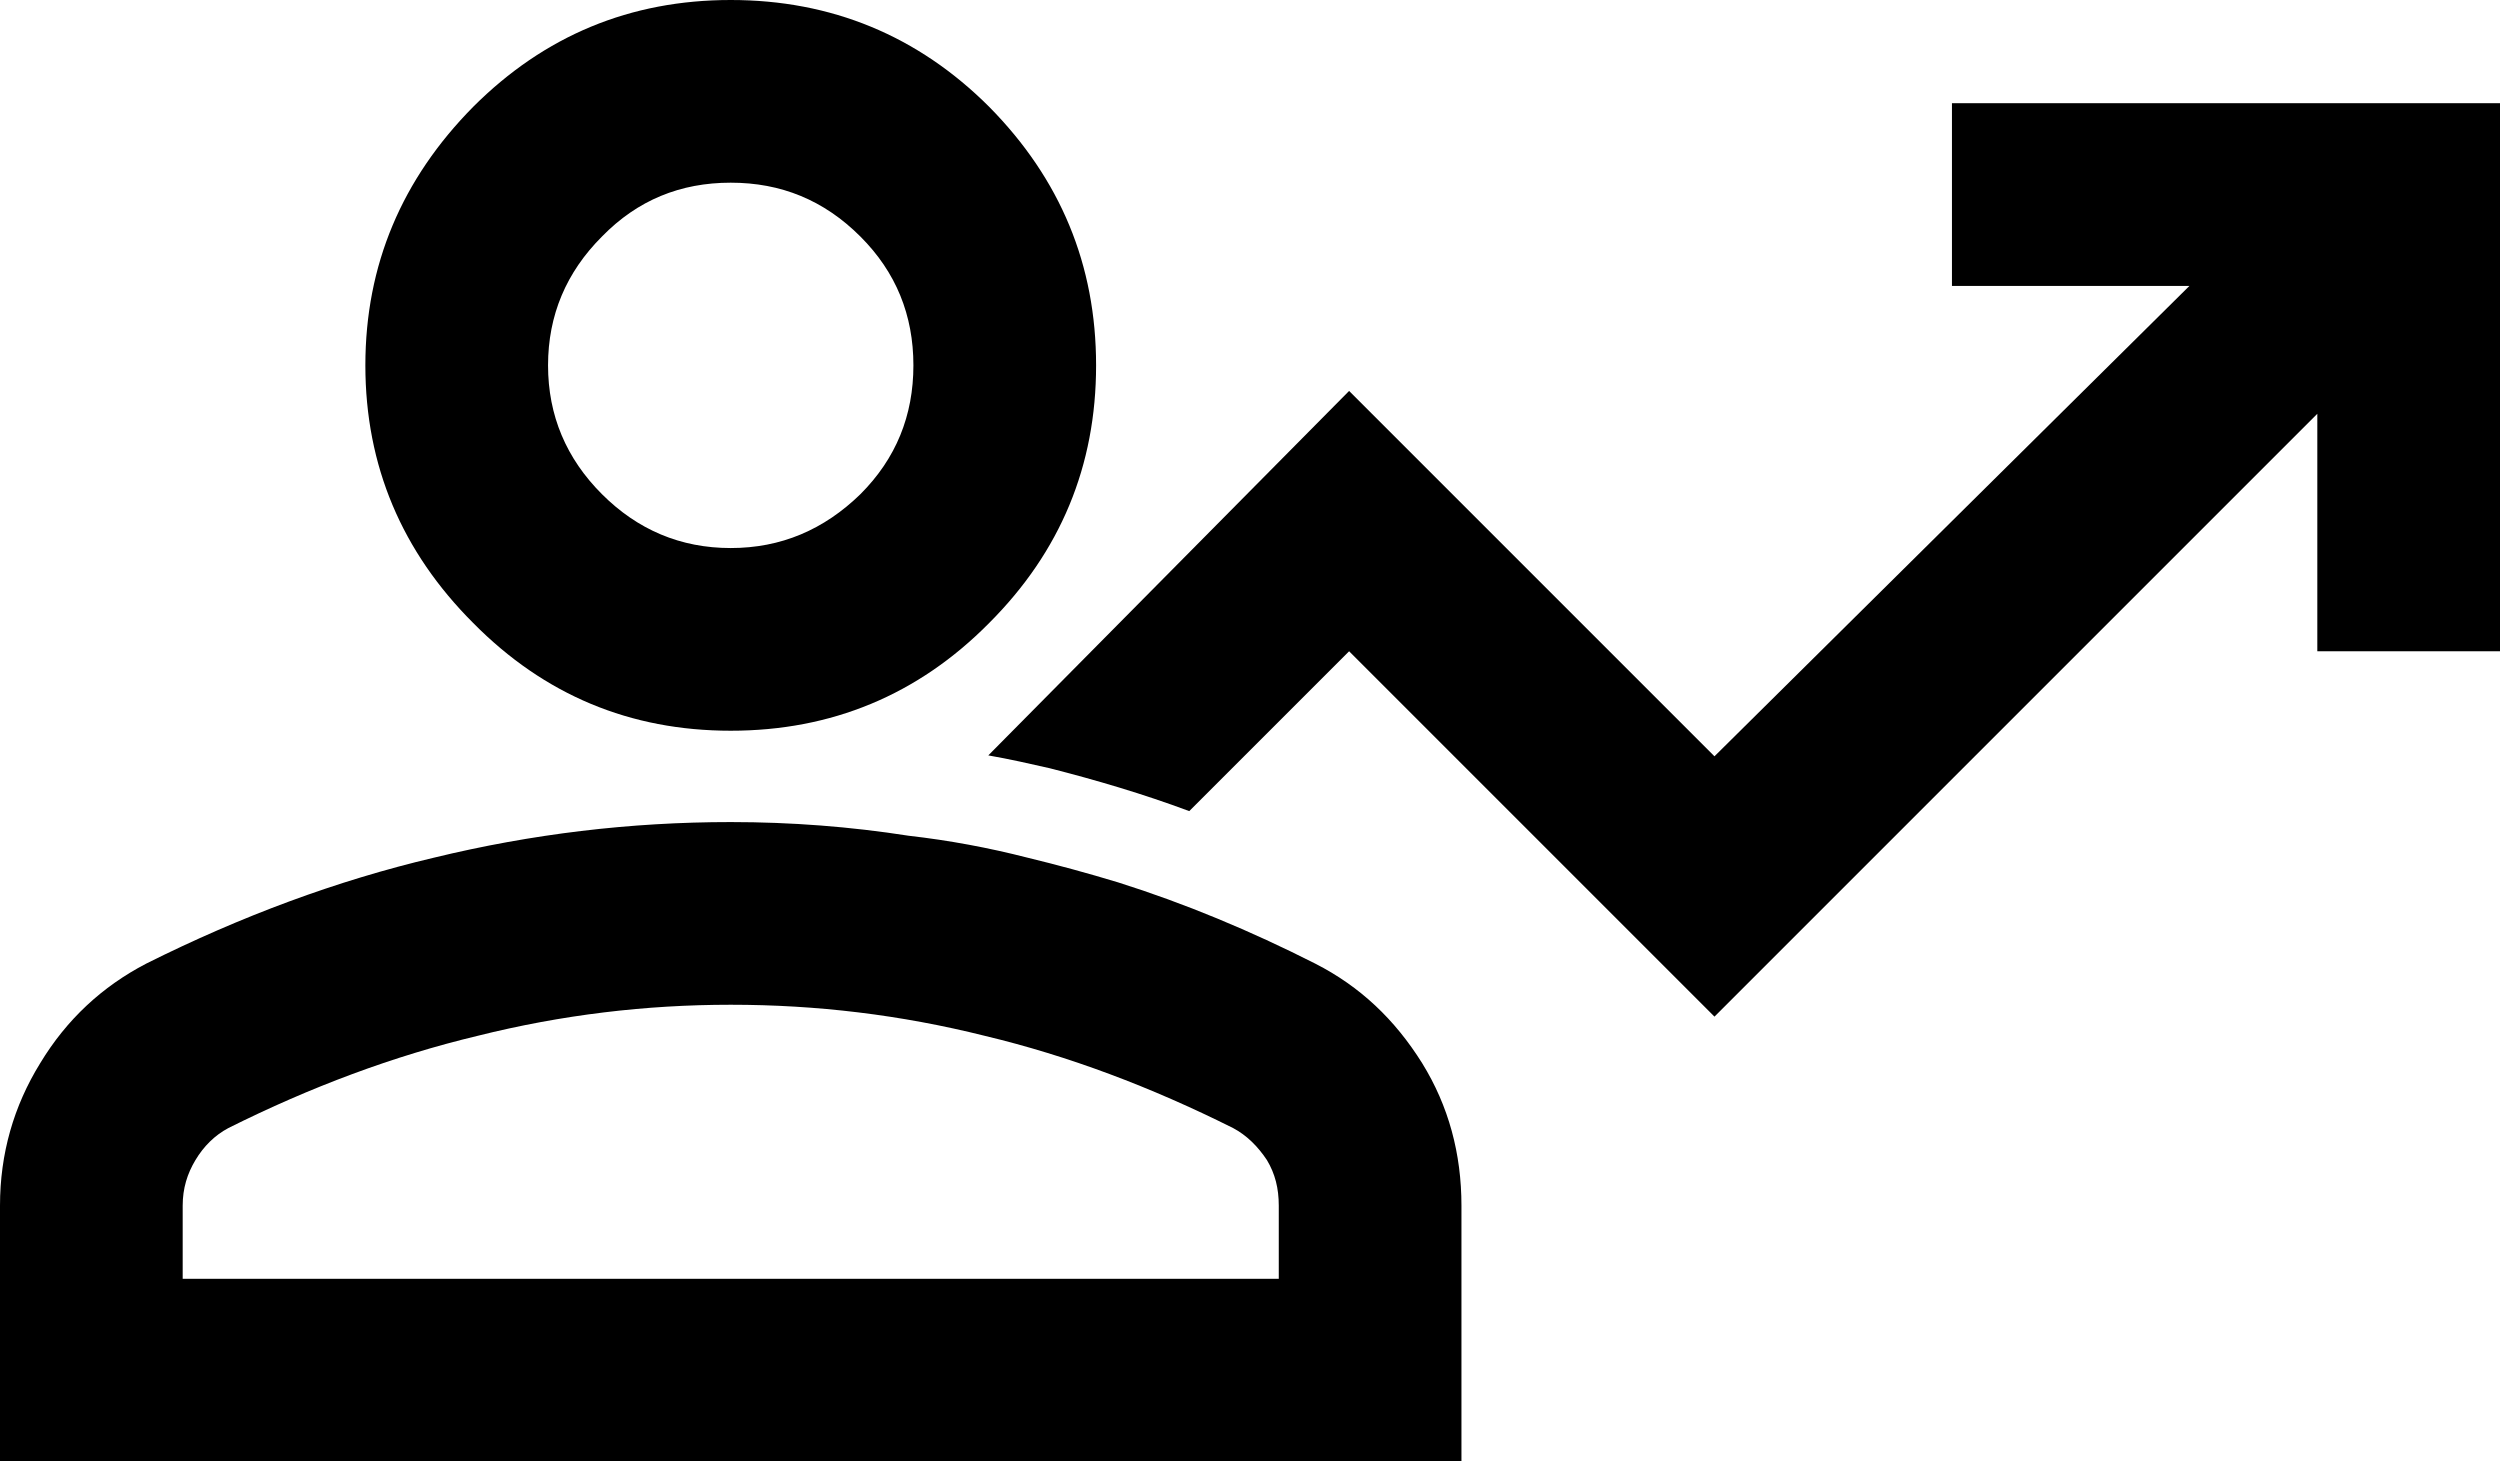
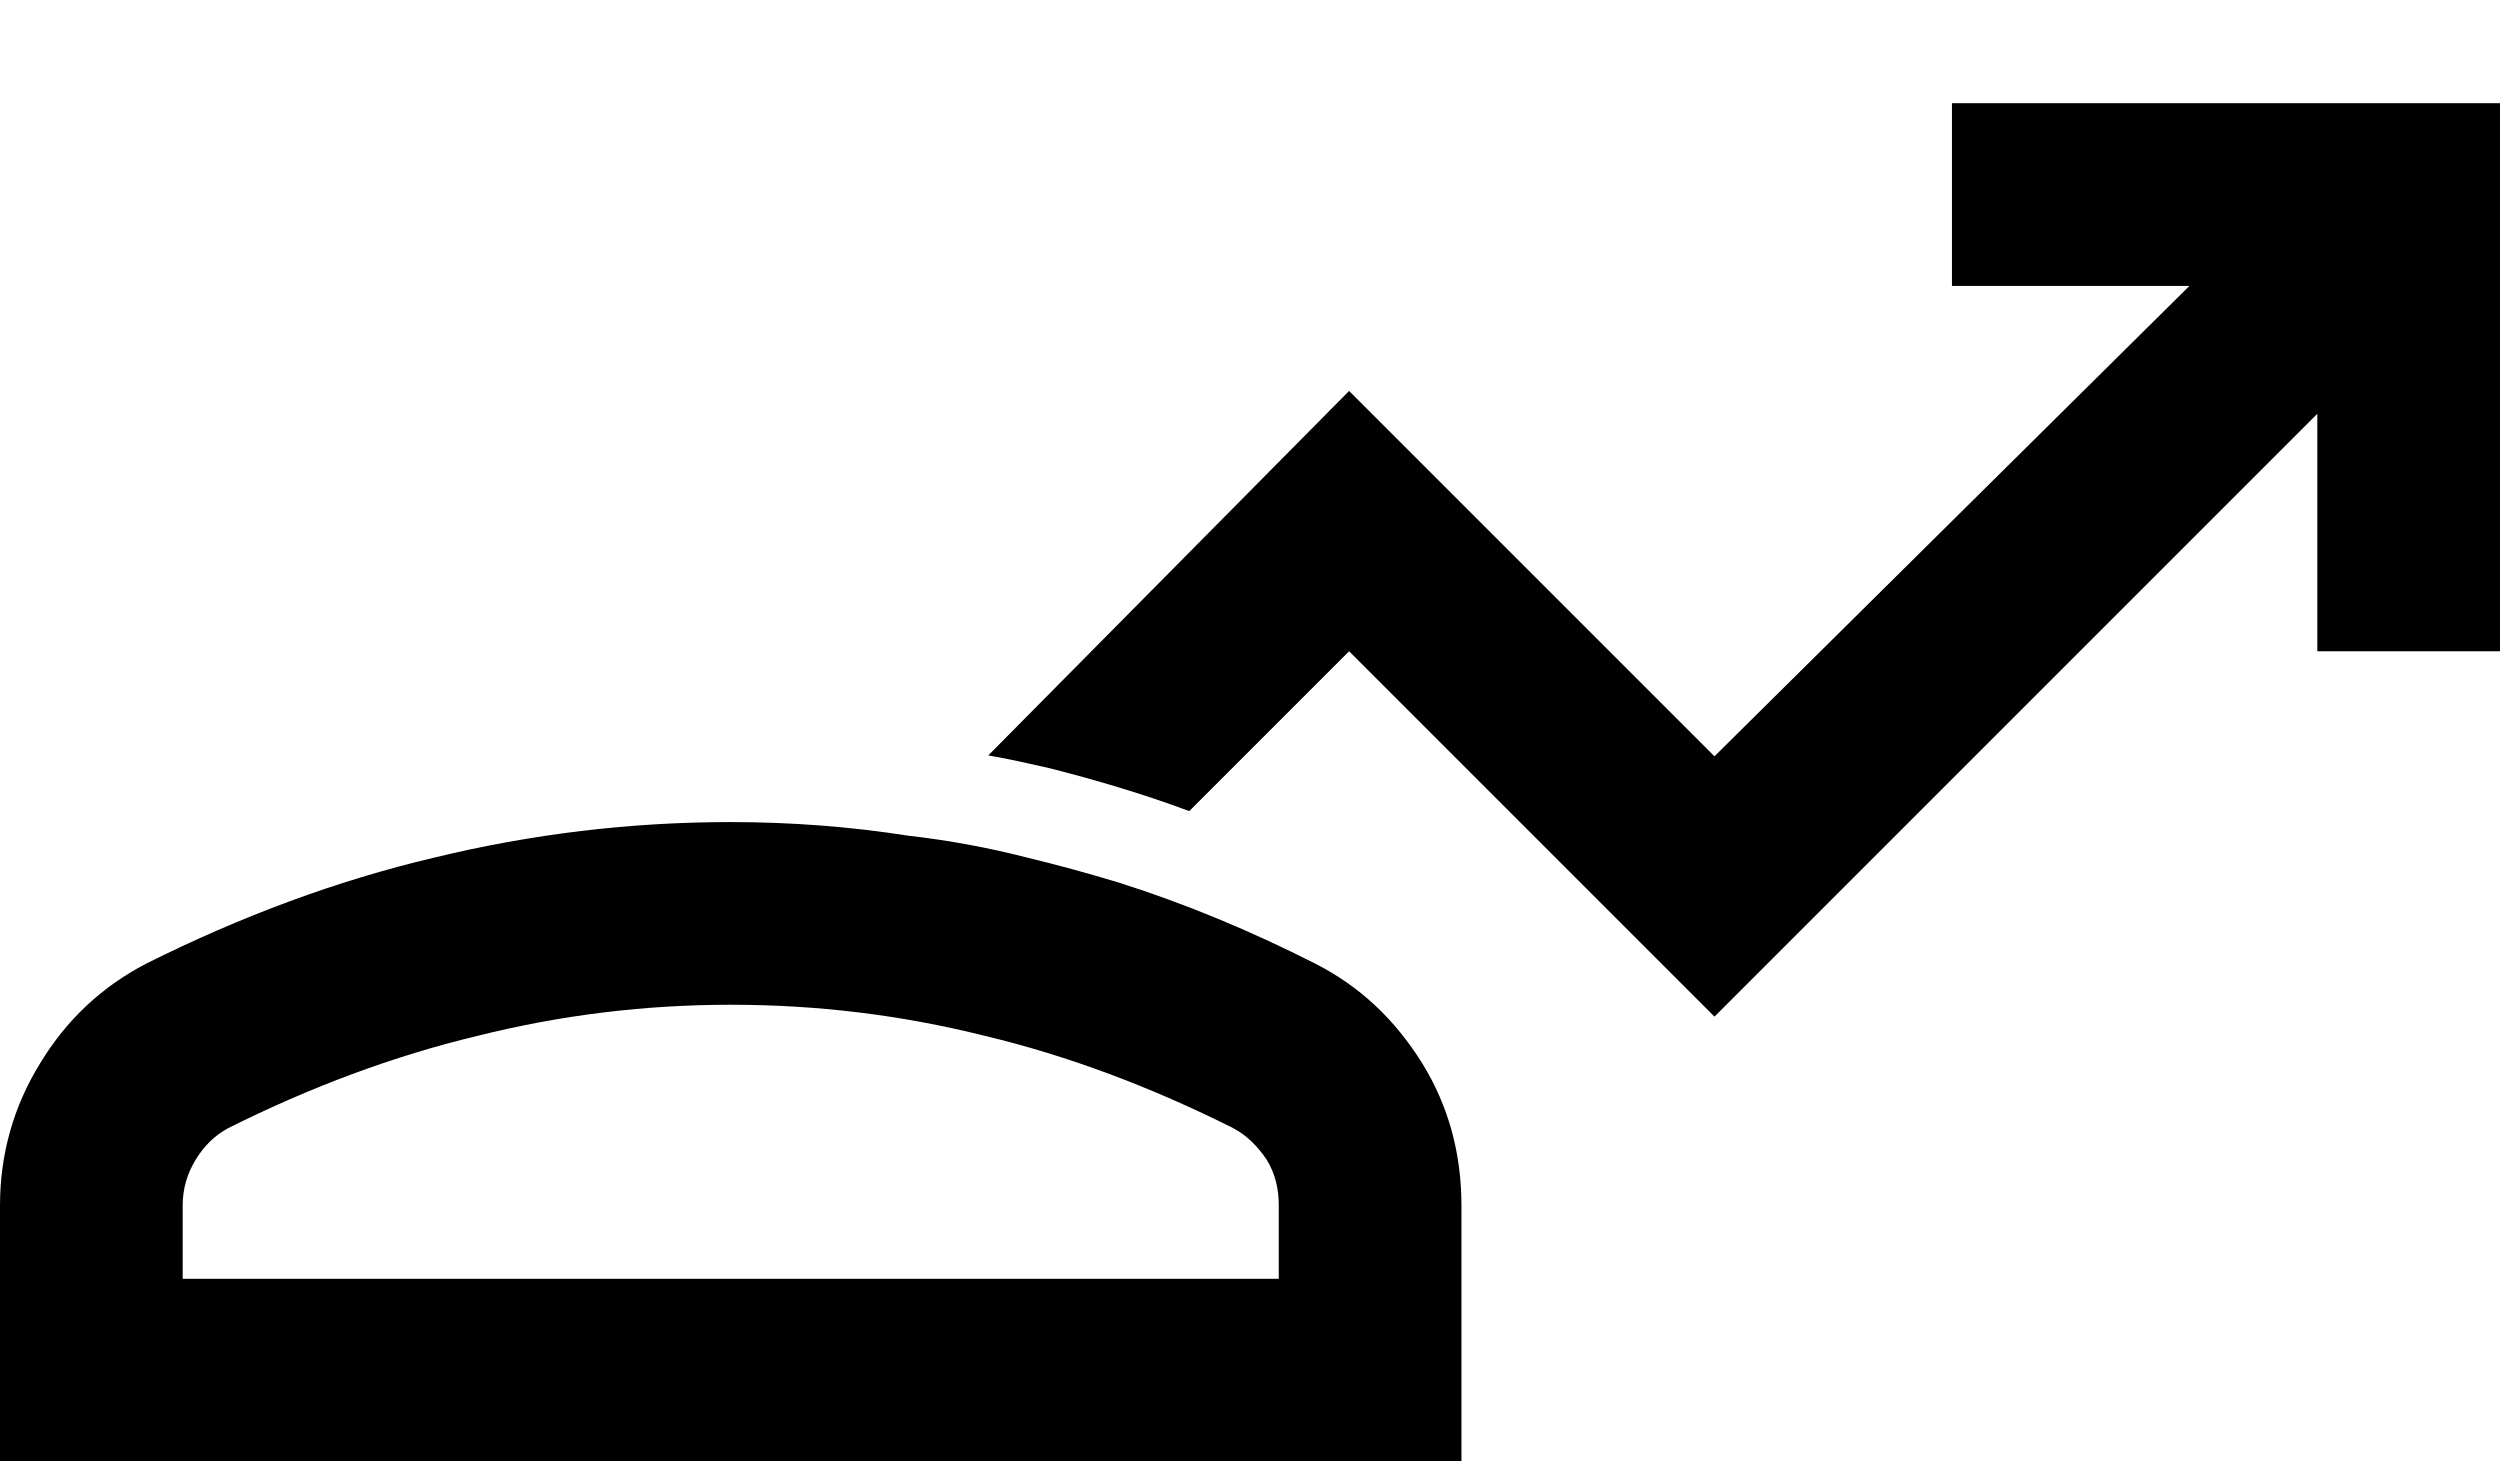
<svg xmlns="http://www.w3.org/2000/svg" id="Layer_1" version="1.1" viewBox="0 0 27.37 16">
  <path d="M27.37,1.13v6h-2v-2.6l-6.6,6.6-4-4-1.75,1.75c-.51-.19-1.02-.34-1.53-.47-.22-.05-.44-.1-.67-.14l3.95-3.99,4,4,5.2-5.15h-2.6V1.13h6Z" />
  <g>
-     <path d="M10.83,1.17C10.05.39,9.1,0,8,0,6.9,0,5.96.39,5.18,1.17c-.78.79-1.18,1.73-1.18,2.83,0,1.1.4,2.04,1.18,2.82.78.79,1.72,1.18,2.82,1.18,1.1,0,2.05-.39,2.83-1.18.78-.78,1.17-1.72,1.17-2.82,0-1.1-.39-2.04-1.17-2.83ZM9.42,5.41c-.4.39-.87.59-1.42.59s-1.02-.2-1.41-.59-.59-.86-.59-1.41c0-.55.2-1.02.59-1.41.39-.4.86-.59,1.41-.59s1.02.19,1.42.59c.39.39.58.86.58,1.41,0,.55-.19,1.02-.58,1.41Z" />
    <path d="M15.57,11.64c-.3-.48-.68-.84-1.17-1.09-.71-.36-1.43-.66-2.16-.89-.33-.1-.66-.19-.99-.27-.43-.11-.86-.19-1.3-.24-.64-.1-1.29-.15-1.95-.15-1.1,0-2.18.13-3.25.39-1.06.25-2.11.64-3.15,1.16-.48.25-.87.61-1.16,1.09C.15,12.11,0,12.63,0,13.2v2.8H16v-2.8c0-.57-.14-1.09-.43-1.56ZM14,14H2v-.8c0-.19.05-.35.14-.5.09-.15.21-.27.36-.35.9-.45,1.81-.79,2.73-1.01.92-.23,1.84-.34,2.77-.34.94,0,1.86.11,2.78.34.92.22,1.82.56,2.72,1.01.15.08.27.2.37.35.09.15.13.31.13.5v.8Z" />
  </g>
</svg>